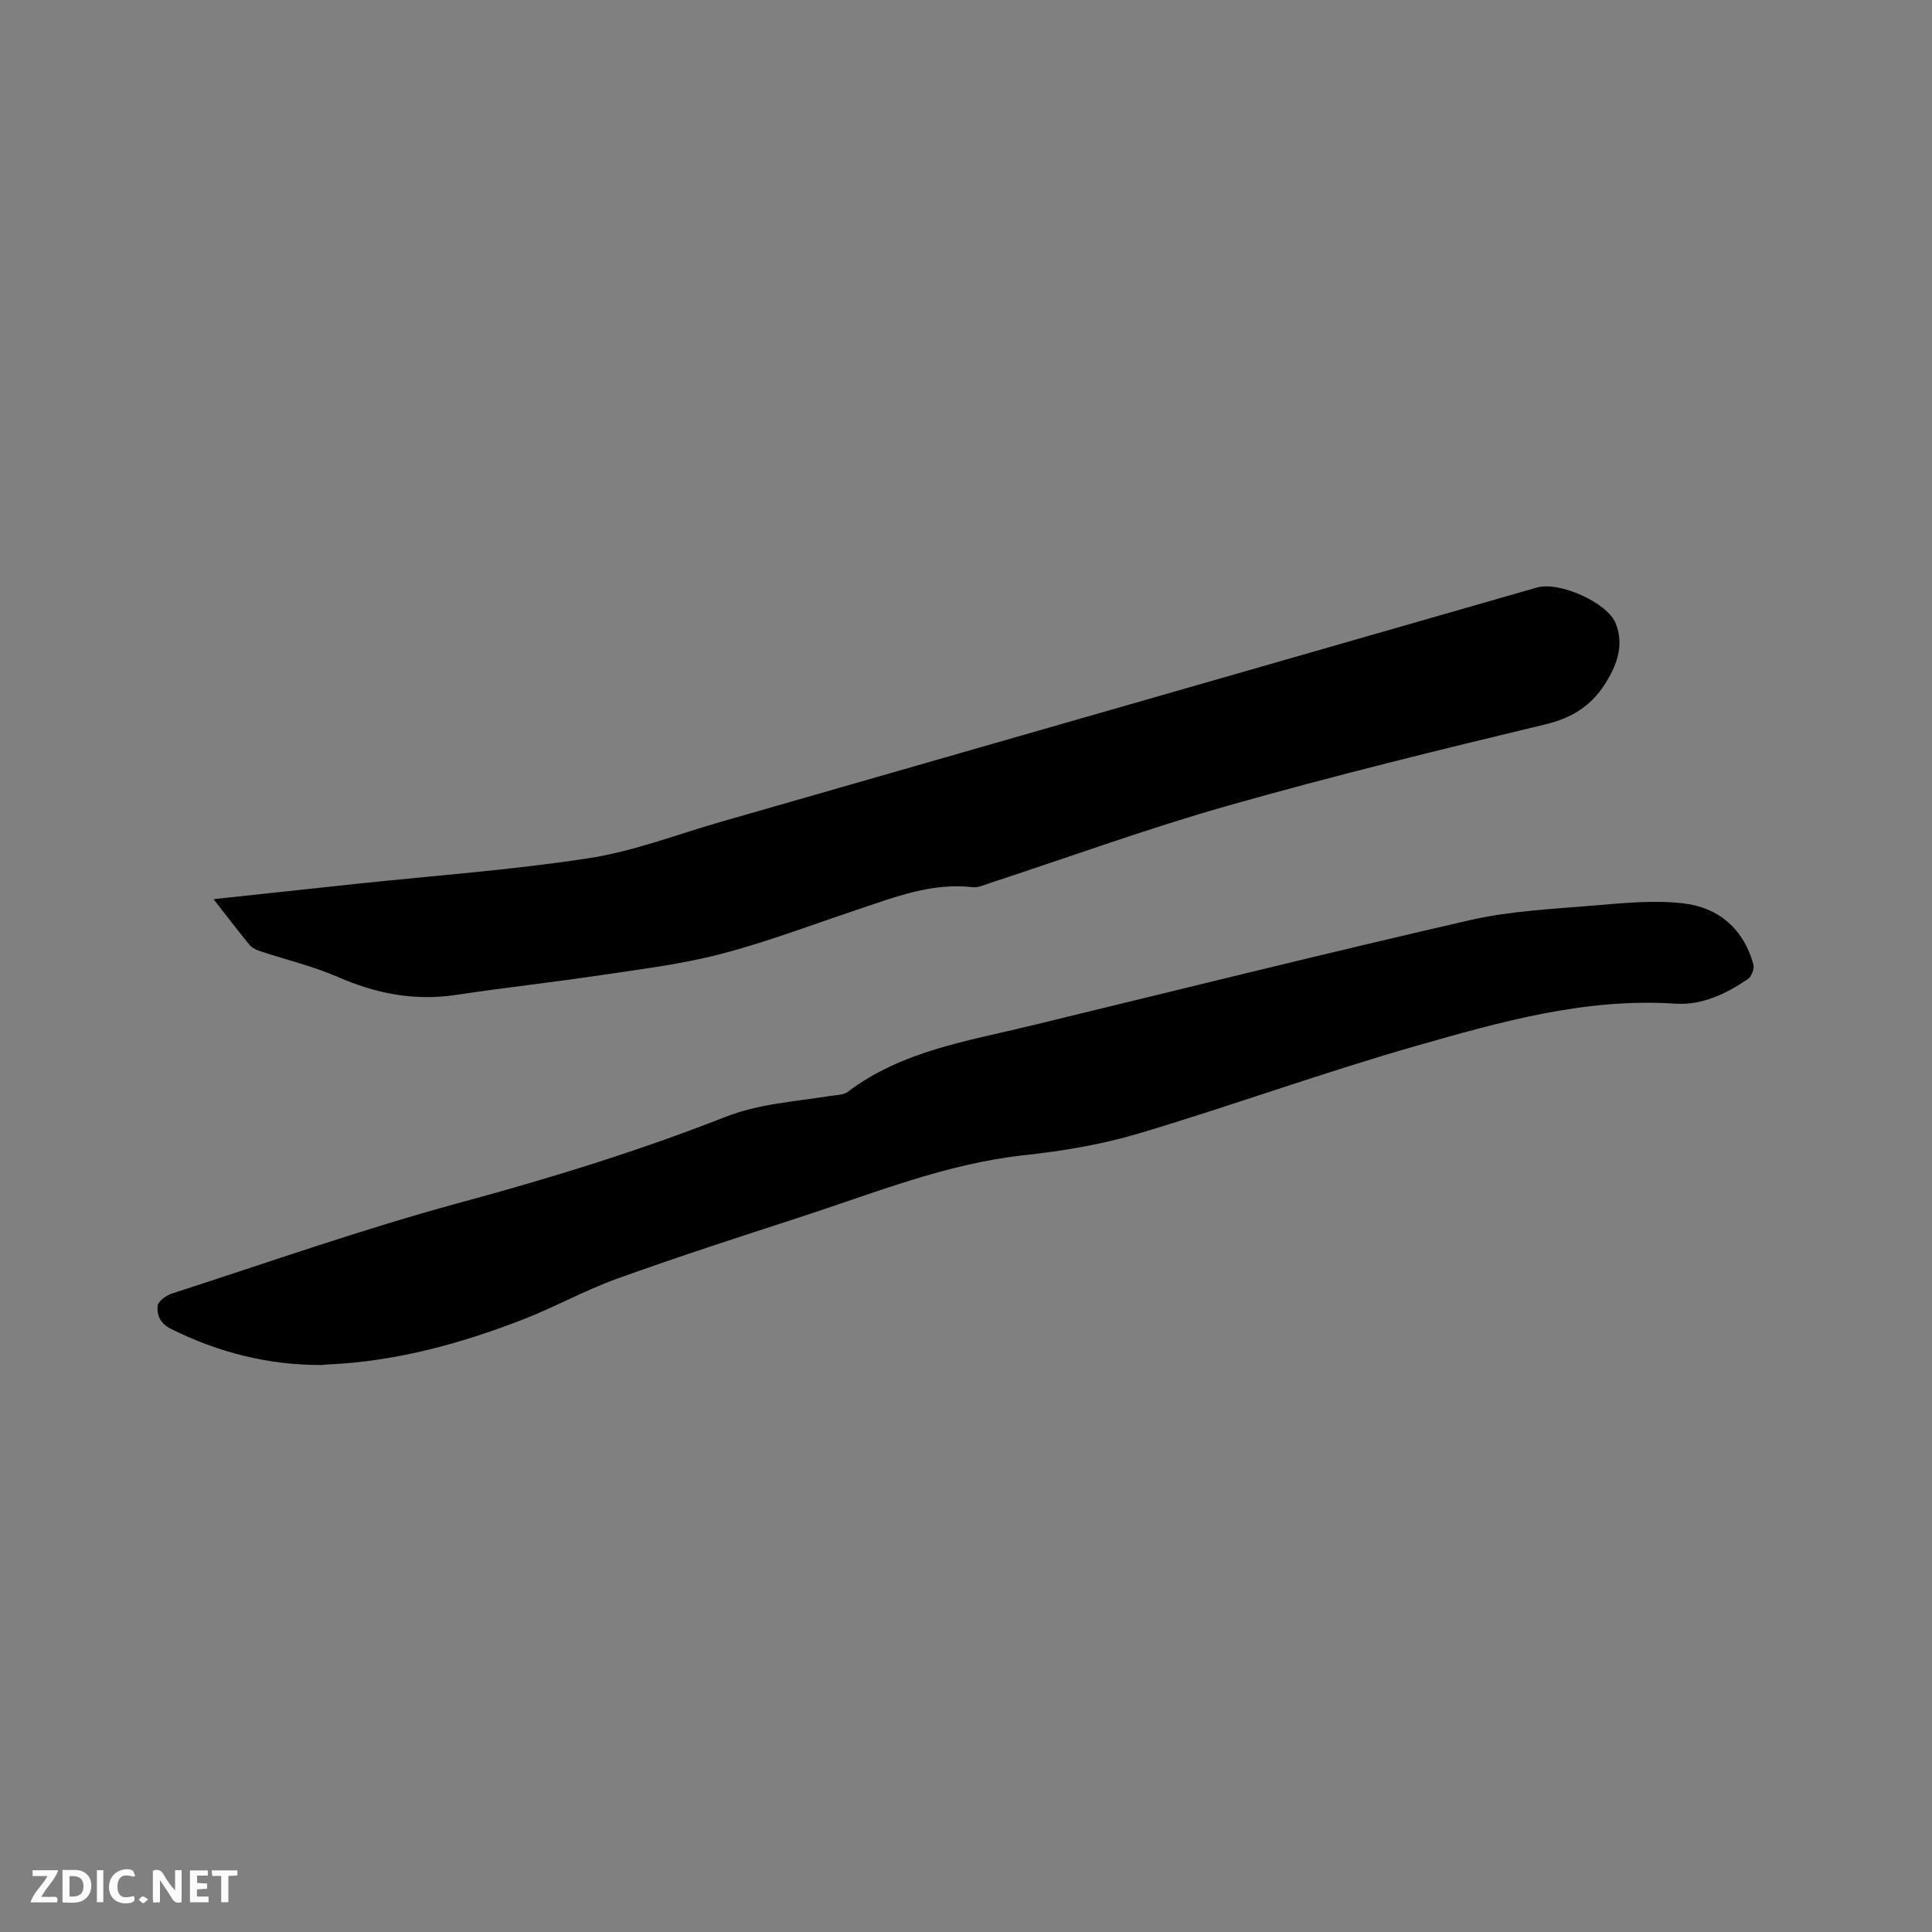
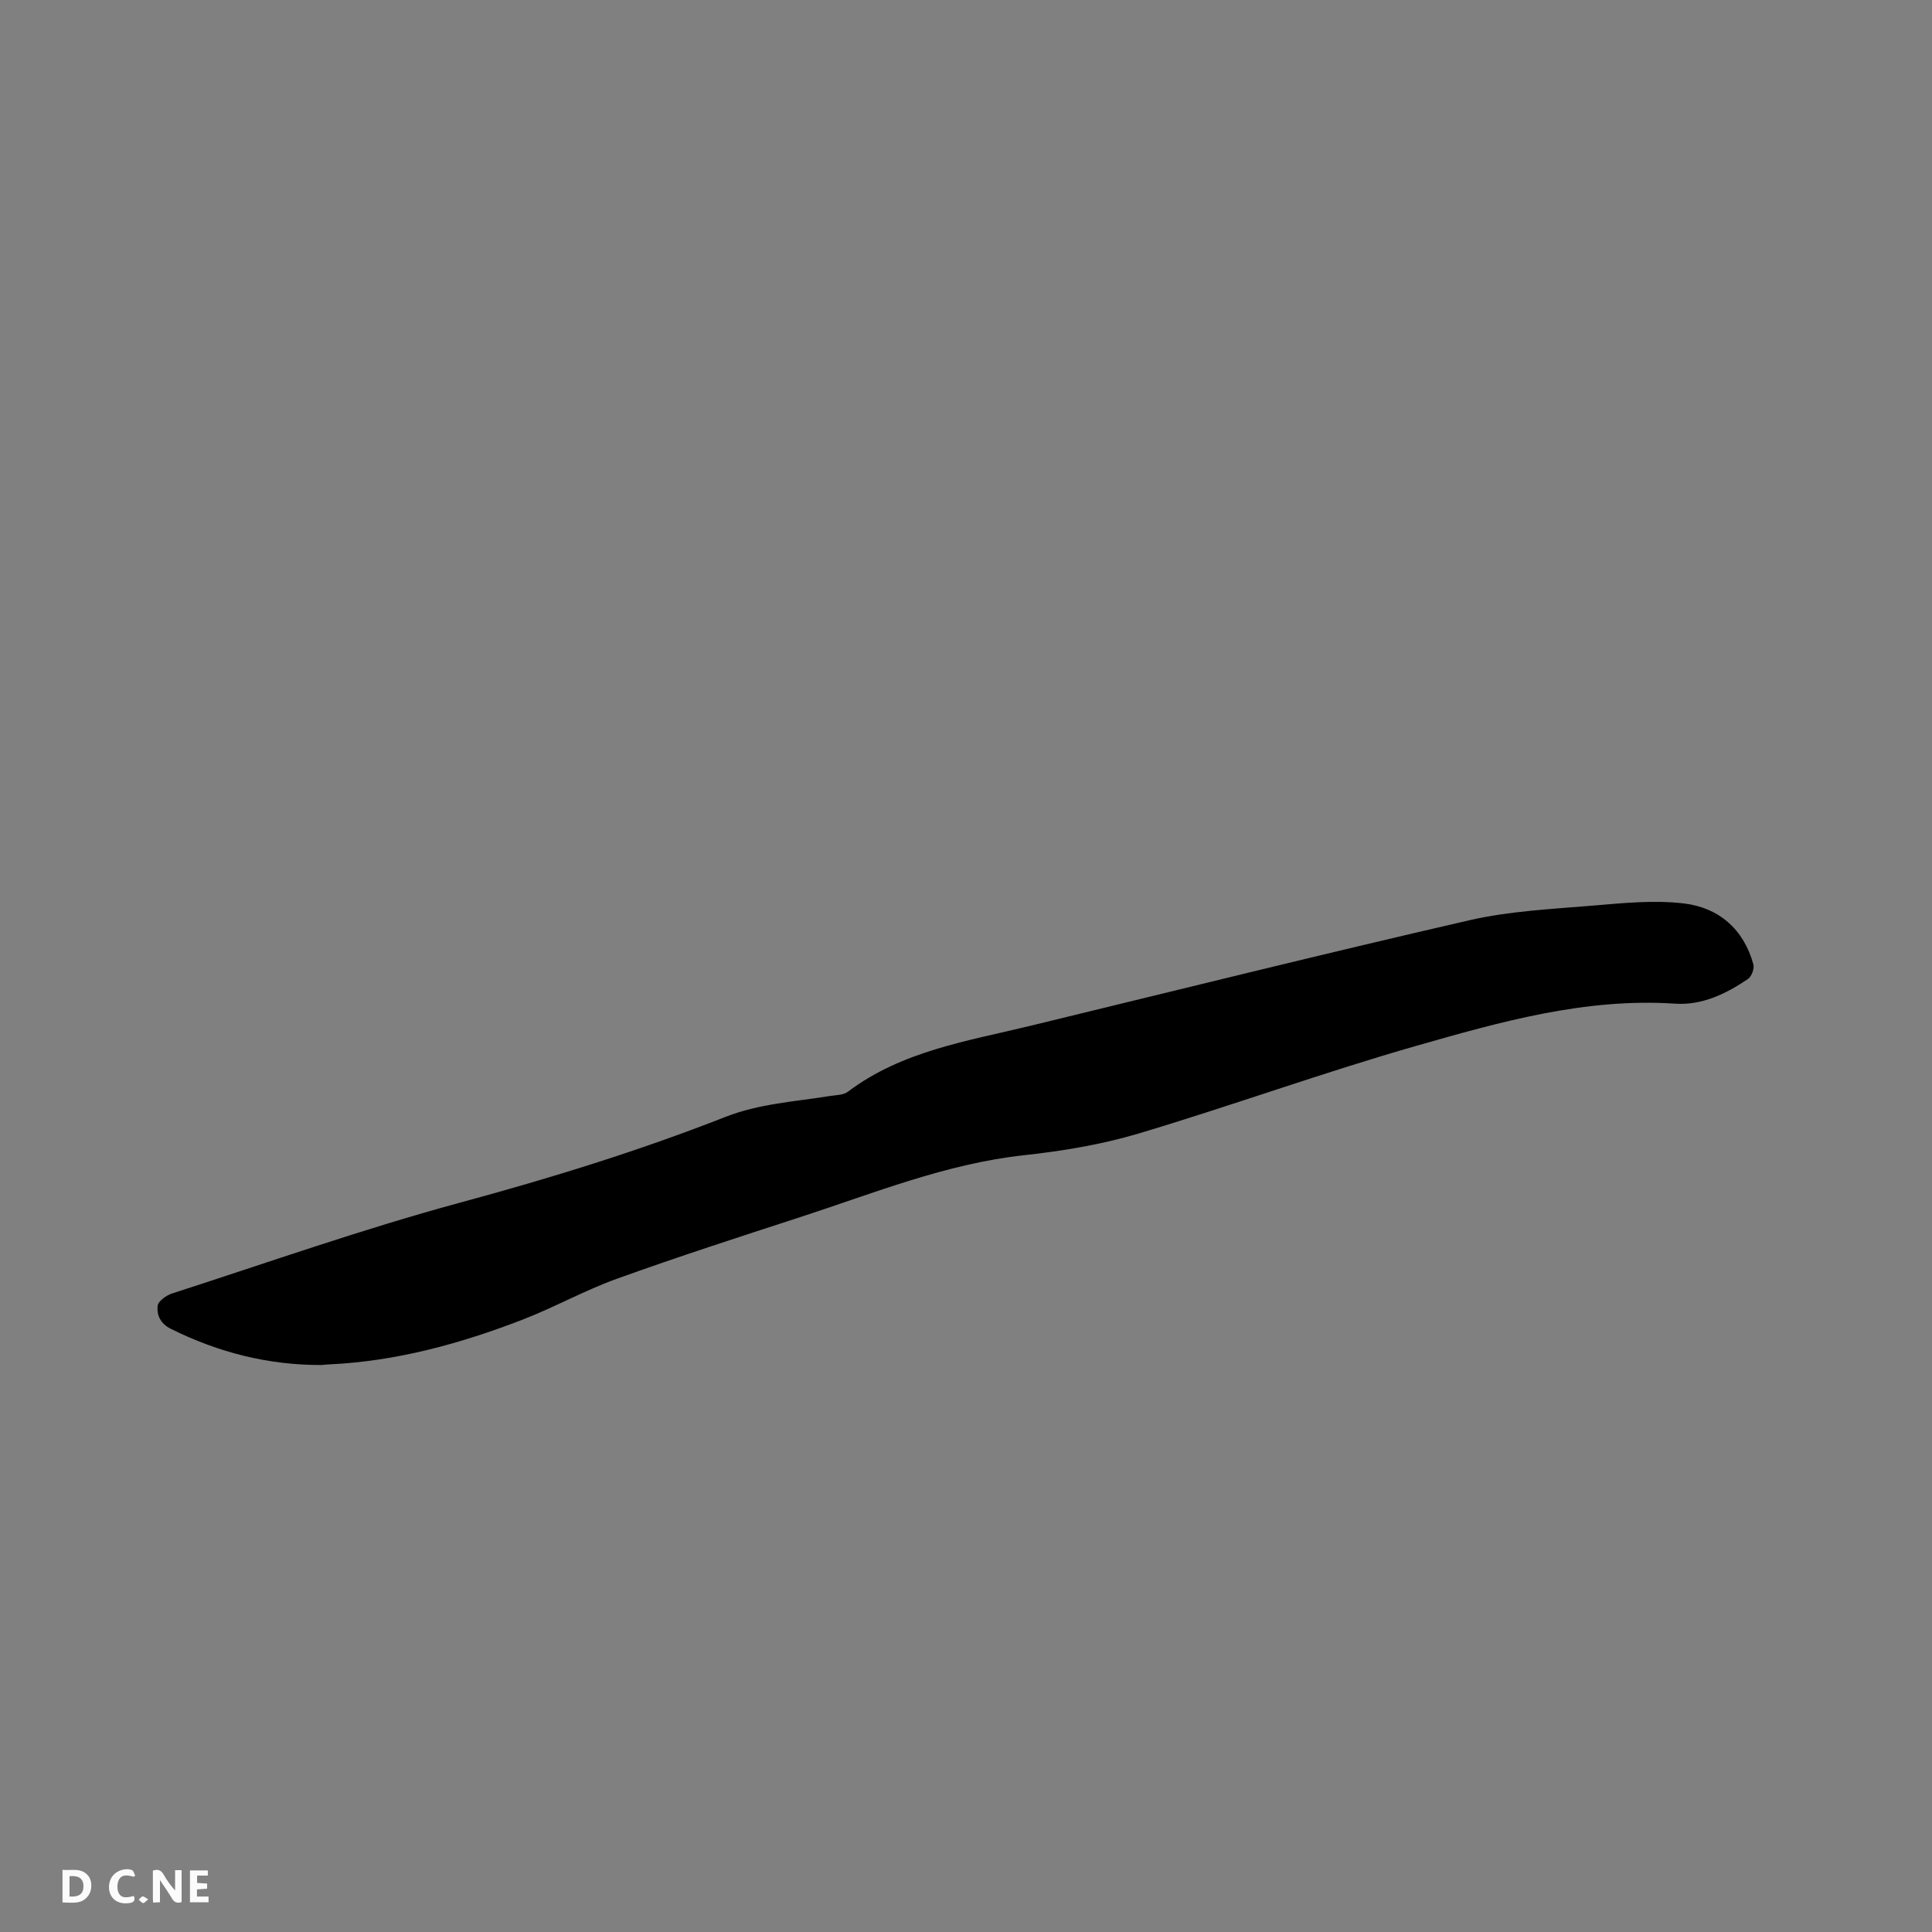
<svg xmlns="http://www.w3.org/2000/svg" enable-background="new 0 0 400 400" viewBox="0 0 400 400">
  <rect x="0" y="0" width="400" height="400" fill="#808080" stroke="none" />
  <path d="m66.62 282.61c-11.02.05-21.37-2.58-31.23-7.48-2.23-1.11-2.95-2.87-2.75-4.78.1-.96 1.79-2.16 2.99-2.55 19.83-6.4 39.51-13.36 59.6-18.8 18.62-5.04 36.99-10.7 54.92-17.74 7.05-2.77 14.42-3.17 21.71-4.35 1.24-.2 2.74-.17 3.66-.86 11.23-8.48 24.78-10.5 37.9-13.69 30.25-7.35 60.46-14.86 90.79-21.83 8.31-1.91 16.98-2.31 25.52-3.03 6.29-.53 12.72-1.19 18.92-.45 7.19.86 12.37 5.31 14.37 12.63.23.86-.37 2.49-1.1 2.99-4.53 3.08-9.52 5.5-15.08 5.13-18.58-1.24-36.18 3.75-53.64 8.74-19.31 5.52-38.23 12.4-57.49 18.15-7.65 2.28-15.69 3.61-23.65 4.48-16.21 1.76-31.14 7.87-46.41 12.83-12.68 4.12-25.38 8.23-37.92 12.75-6.65 2.39-12.89 5.89-19.49 8.45-12.88 4.98-26.13 8.63-40.04 9.28-.53.01-1.05.08-1.58.13z" fill="#000001" />
-   <path d="m44.21 186.16c10.21-1.1 19.79-2.13 29.37-3.15 16.12-1.71 32.32-2.87 48.33-5.33 9.34-1.44 18.37-4.96 27.52-7.58 56.26-16.15 112.52-32.31 168.78-48.46 4.59-1.32 14.57 3.08 16.31 7.44 1.82 4.57.17 8.8-2.28 12.62-2.83 4.4-6.75 6.94-12.12 8.23-22.02 5.29-44.04 10.68-65.83 16.86-16.59 4.7-32.83 10.63-49.23 16-1.2.39-2.49 1.02-3.67.89-8.43-.97-16.05 2.03-23.77 4.61-9.43 3.15-18.76 6.72-28.37 9.22-8.15 2.13-16.61 3.15-24.97 4.4-9.95 1.49-19.96 2.58-29.91 4.08-8.58 1.29-16.53-.28-24.42-3.72-5.1-2.22-10.6-3.52-15.9-5.28-.85-.28-1.82-.68-2.36-1.34-2.43-2.94-4.72-5.97-7.48-9.49z" fill="#000001" />
  <g fill="#fafbfa">
    <path d="m37.59 393.81c-.92.31-1.52.05-2-.78-.7-1.2-1.52-2.34-2.47-3.78v4.59c-.55.03-.95.05-1.41.07-.03-.37-.06-.64-.06-.91 0-1.91 0-3.81 0-5.7 1.13-.41 1.77-.03 2.29.91.62 1.11 1.38 2.14 2.31 3.19v-4.2h1.35v6.61z" />
    <path d="m12.94 393.88v-6.75c1.9.19 3.93-.54 5.37 1.29.8 1.01.78 2.88.03 3.97-1.37 1.97-3.4 1.51-5.4 1.49m1.45-1.22c2.04.12 2.92-.58 2.89-2.21-.03-1.51-.98-2.19-2.89-2z" />
-     <path d="m11.81 393.87h-5.49c.68-2.18 2.47-3.48 3.51-5.45h-3.08v-1.21h5.29c-.71 2.13-2.44 3.48-3.47 5.51.86 0 1.63.04 2.39-.01.79-.05 1.14.21.85 1.16" />
    <path d="m39.33 393.86v-6.61h3.7v1.07h-2.22v1.52c.68.04 1.34.09 2.07.13v1.07c-.72.05-1.38.09-2.1.14v1.48h2.4v1.19h-3.85z" />
    <path d="m27.71 388.56c-1.15-.3-2.46-.61-3.1.64-.37.73-.41 1.93-.06 2.67.63 1.35 1.99.93 3.17.68.35.94-.01 1.32-.93 1.46-1.62.25-3.05-.27-3.76-1.48-.73-1.24-.6-3.03.31-4.17.88-1.11 2.71-1.7 4-1.16.32.13.44.74.65 1.12-.1.08-.19.16-.28.24" />
-     <path d="m49.15 387.24v1.07c-.59.02-1.17.05-1.87.08v5.44h-1.48v-5.44h-1.85c-.05-.4-.08-.73-.13-1.15z" />
-     <path d="m20.06 387.21h1.33v6.62h-1.33z" />
    <path d="m30.68 393.25c-.49.38-.8.79-1.05.76-.32-.05-.6-.45-.9-.7.26-.24.51-.64.8-.67.29-.04.62.3 1.15.61" />
  </g>
</svg>